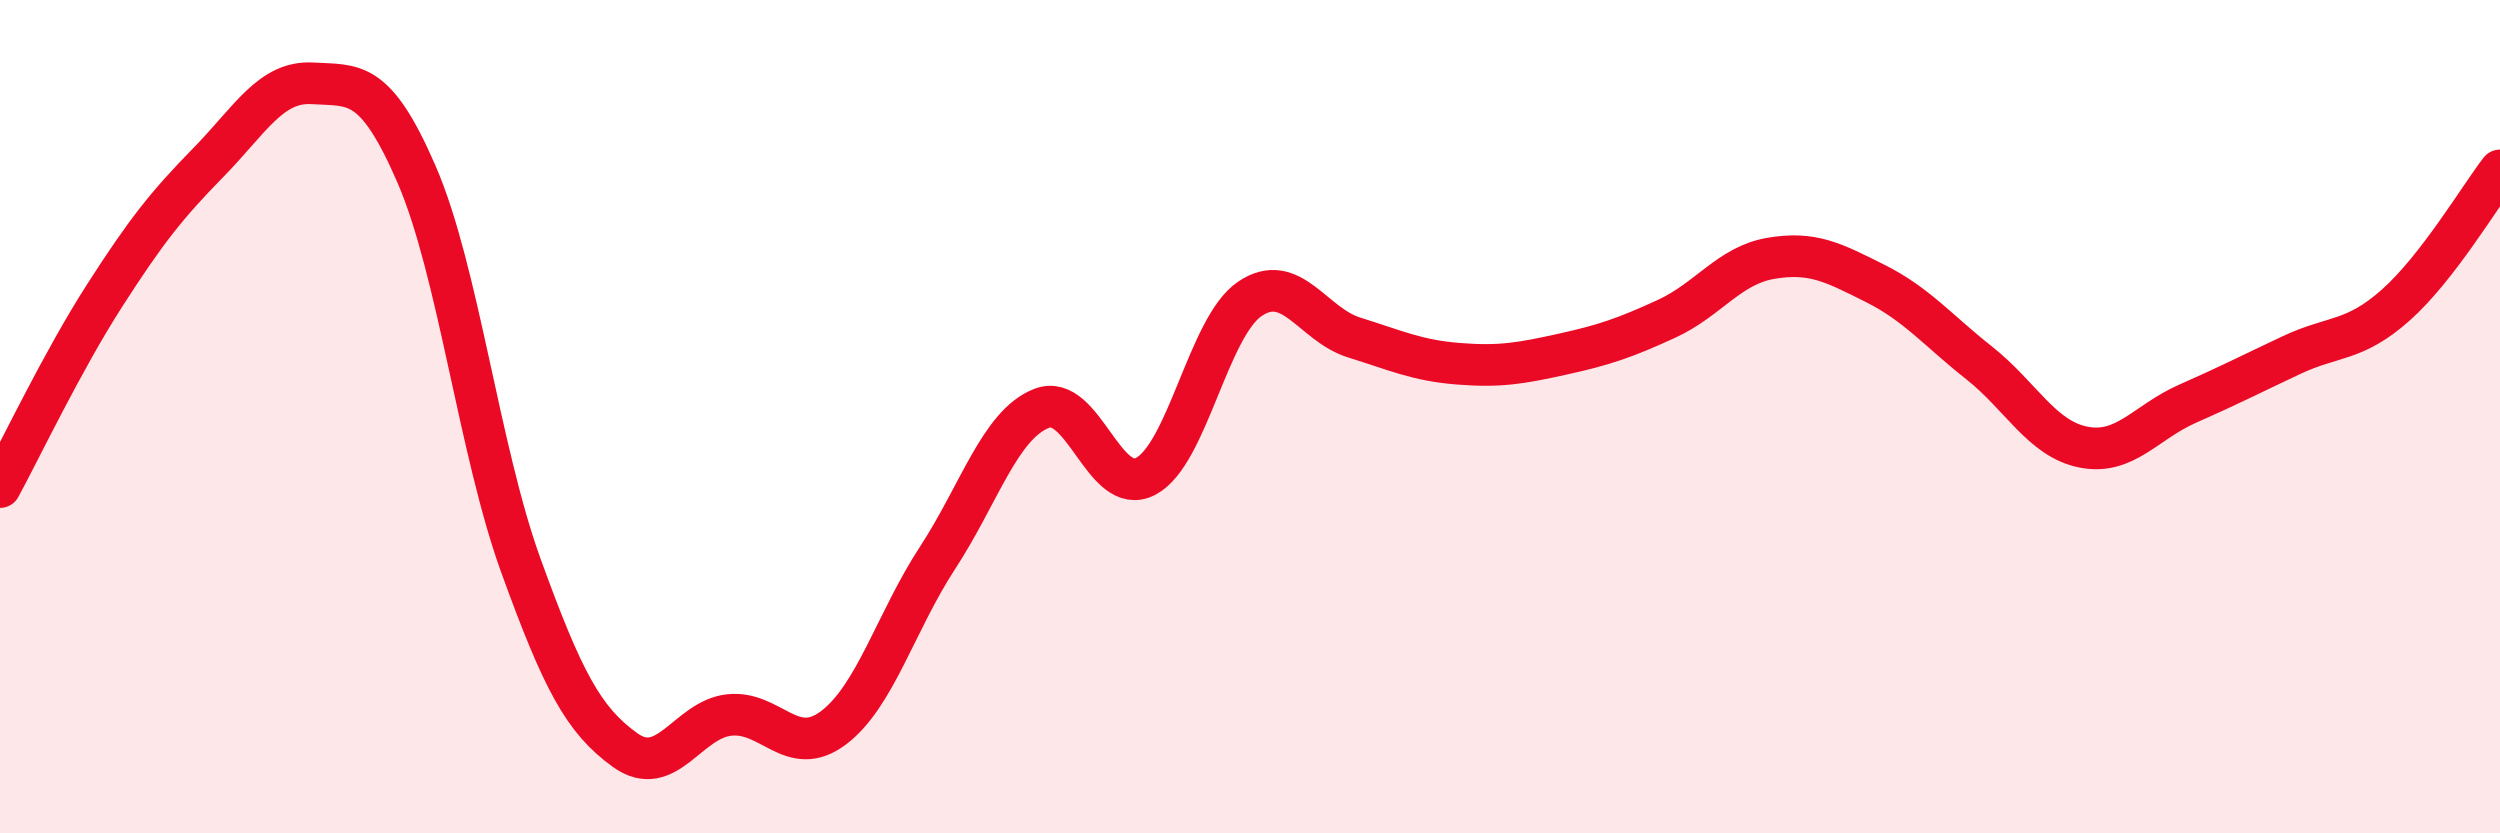
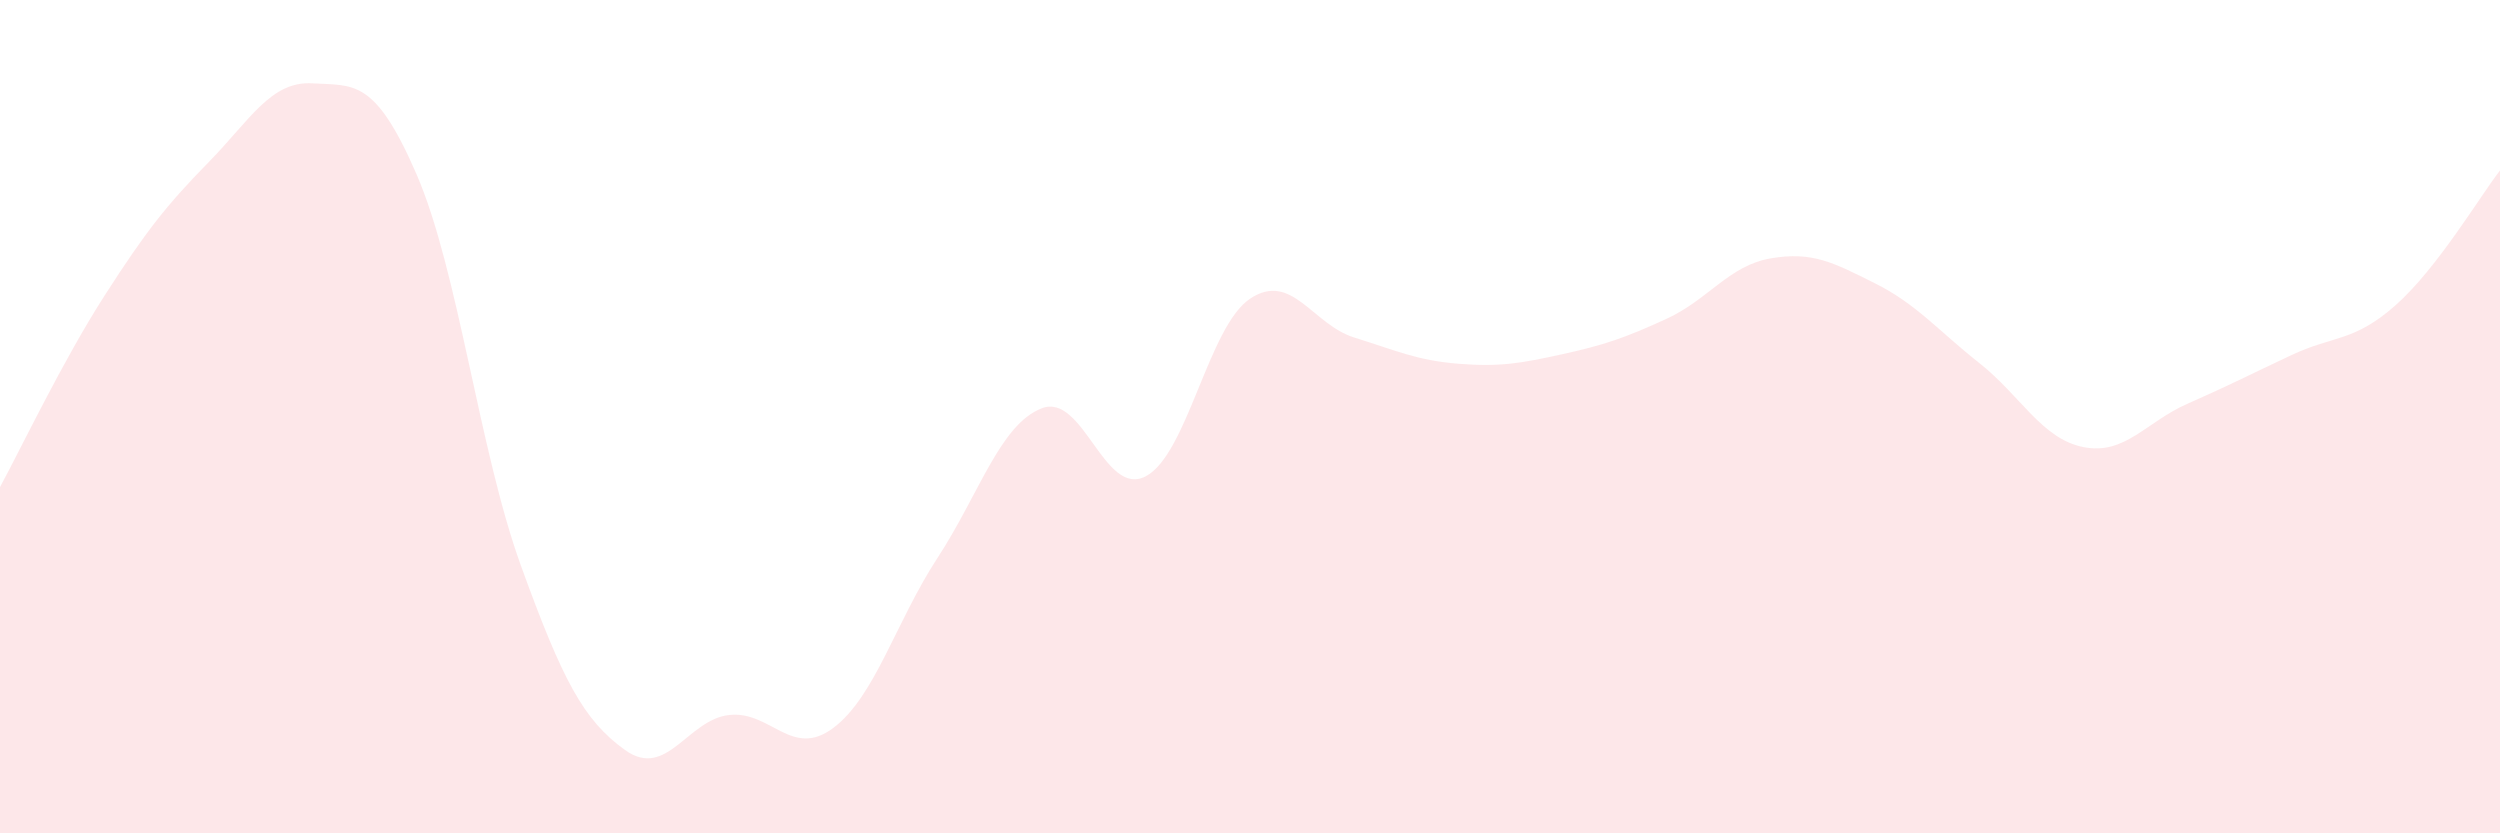
<svg xmlns="http://www.w3.org/2000/svg" width="60" height="20" viewBox="0 0 60 20">
  <path d="M 0,11.69 C 0.5,10.77 1.5,8.67 2.5,7.11 C 3.5,5.55 4,4.92 5,3.9 C 6,2.88 6.5,1.94 7.5,2 C 8.5,2.06 9,1.88 10,4.19 C 11,6.5 11.5,10.81 12.5,13.57 C 13.5,16.33 14,17.28 15,18 C 16,18.72 16.5,17.27 17.5,17.16 C 18.5,17.05 19,18.22 20,17.47 C 21,16.72 21.5,14.92 22.5,13.39 C 23.5,11.86 24,10.19 25,9.8 C 26,9.41 26.5,11.96 27.5,11.43 C 28.5,10.9 29,7.84 30,7.17 C 31,6.5 31.5,7.79 32.5,8.1 C 33.5,8.41 34,8.65 35,8.73 C 36,8.81 36.5,8.72 37.5,8.5 C 38.5,8.28 39,8.11 40,7.65 C 41,7.19 41.5,6.37 42.5,6.2 C 43.5,6.03 44,6.3 45,6.8 C 46,7.3 46.5,7.92 47.5,8.71 C 48.5,9.5 49,10.53 50,10.73 C 51,10.93 51.5,10.13 52.5,9.69 C 53.5,9.25 54,8.99 55,8.52 C 56,8.05 56.5,8.21 57.5,7.32 C 58.5,6.43 59.5,4.74 60,4.09L60 20L0 20Z" fill="#EB0A25" opacity="0.1" stroke-linecap="round" stroke-linejoin="round" />
-   <path d="M 0,11.69 C 0.5,10.77 1.5,8.67 2.5,7.11 C 3.5,5.55 4,4.92 5,3.9 C 6,2.88 6.5,1.94 7.5,2 C 8.5,2.06 9,1.88 10,4.19 C 11,6.5 11.5,10.81 12.5,13.57 C 13.5,16.33 14,17.28 15,18 C 16,18.72 16.5,17.27 17.5,17.16 C 18.5,17.05 19,18.22 20,17.47 C 21,16.72 21.5,14.92 22.5,13.39 C 23.5,11.86 24,10.19 25,9.8 C 26,9.41 26.5,11.96 27.5,11.43 C 28.5,10.9 29,7.84 30,7.17 C 31,6.5 31.5,7.79 32.5,8.1 C 33.5,8.41 34,8.65 35,8.73 C 36,8.81 36.5,8.72 37.5,8.5 C 38.5,8.28 39,8.11 40,7.65 C 41,7.19 41.5,6.37 42.5,6.2 C 43.5,6.03 44,6.3 45,6.8 C 46,7.3 46.5,7.92 47.5,8.71 C 48.5,9.5 49,10.53 50,10.73 C 51,10.93 51.5,10.13 52.5,9.69 C 53.5,9.25 54,8.99 55,8.52 C 56,8.05 56.5,8.21 57.5,7.32 C 58.5,6.43 59.5,4.74 60,4.09" stroke="#EB0A25" stroke-width="1" fill="none" stroke-linecap="round" stroke-linejoin="round" />
</svg>